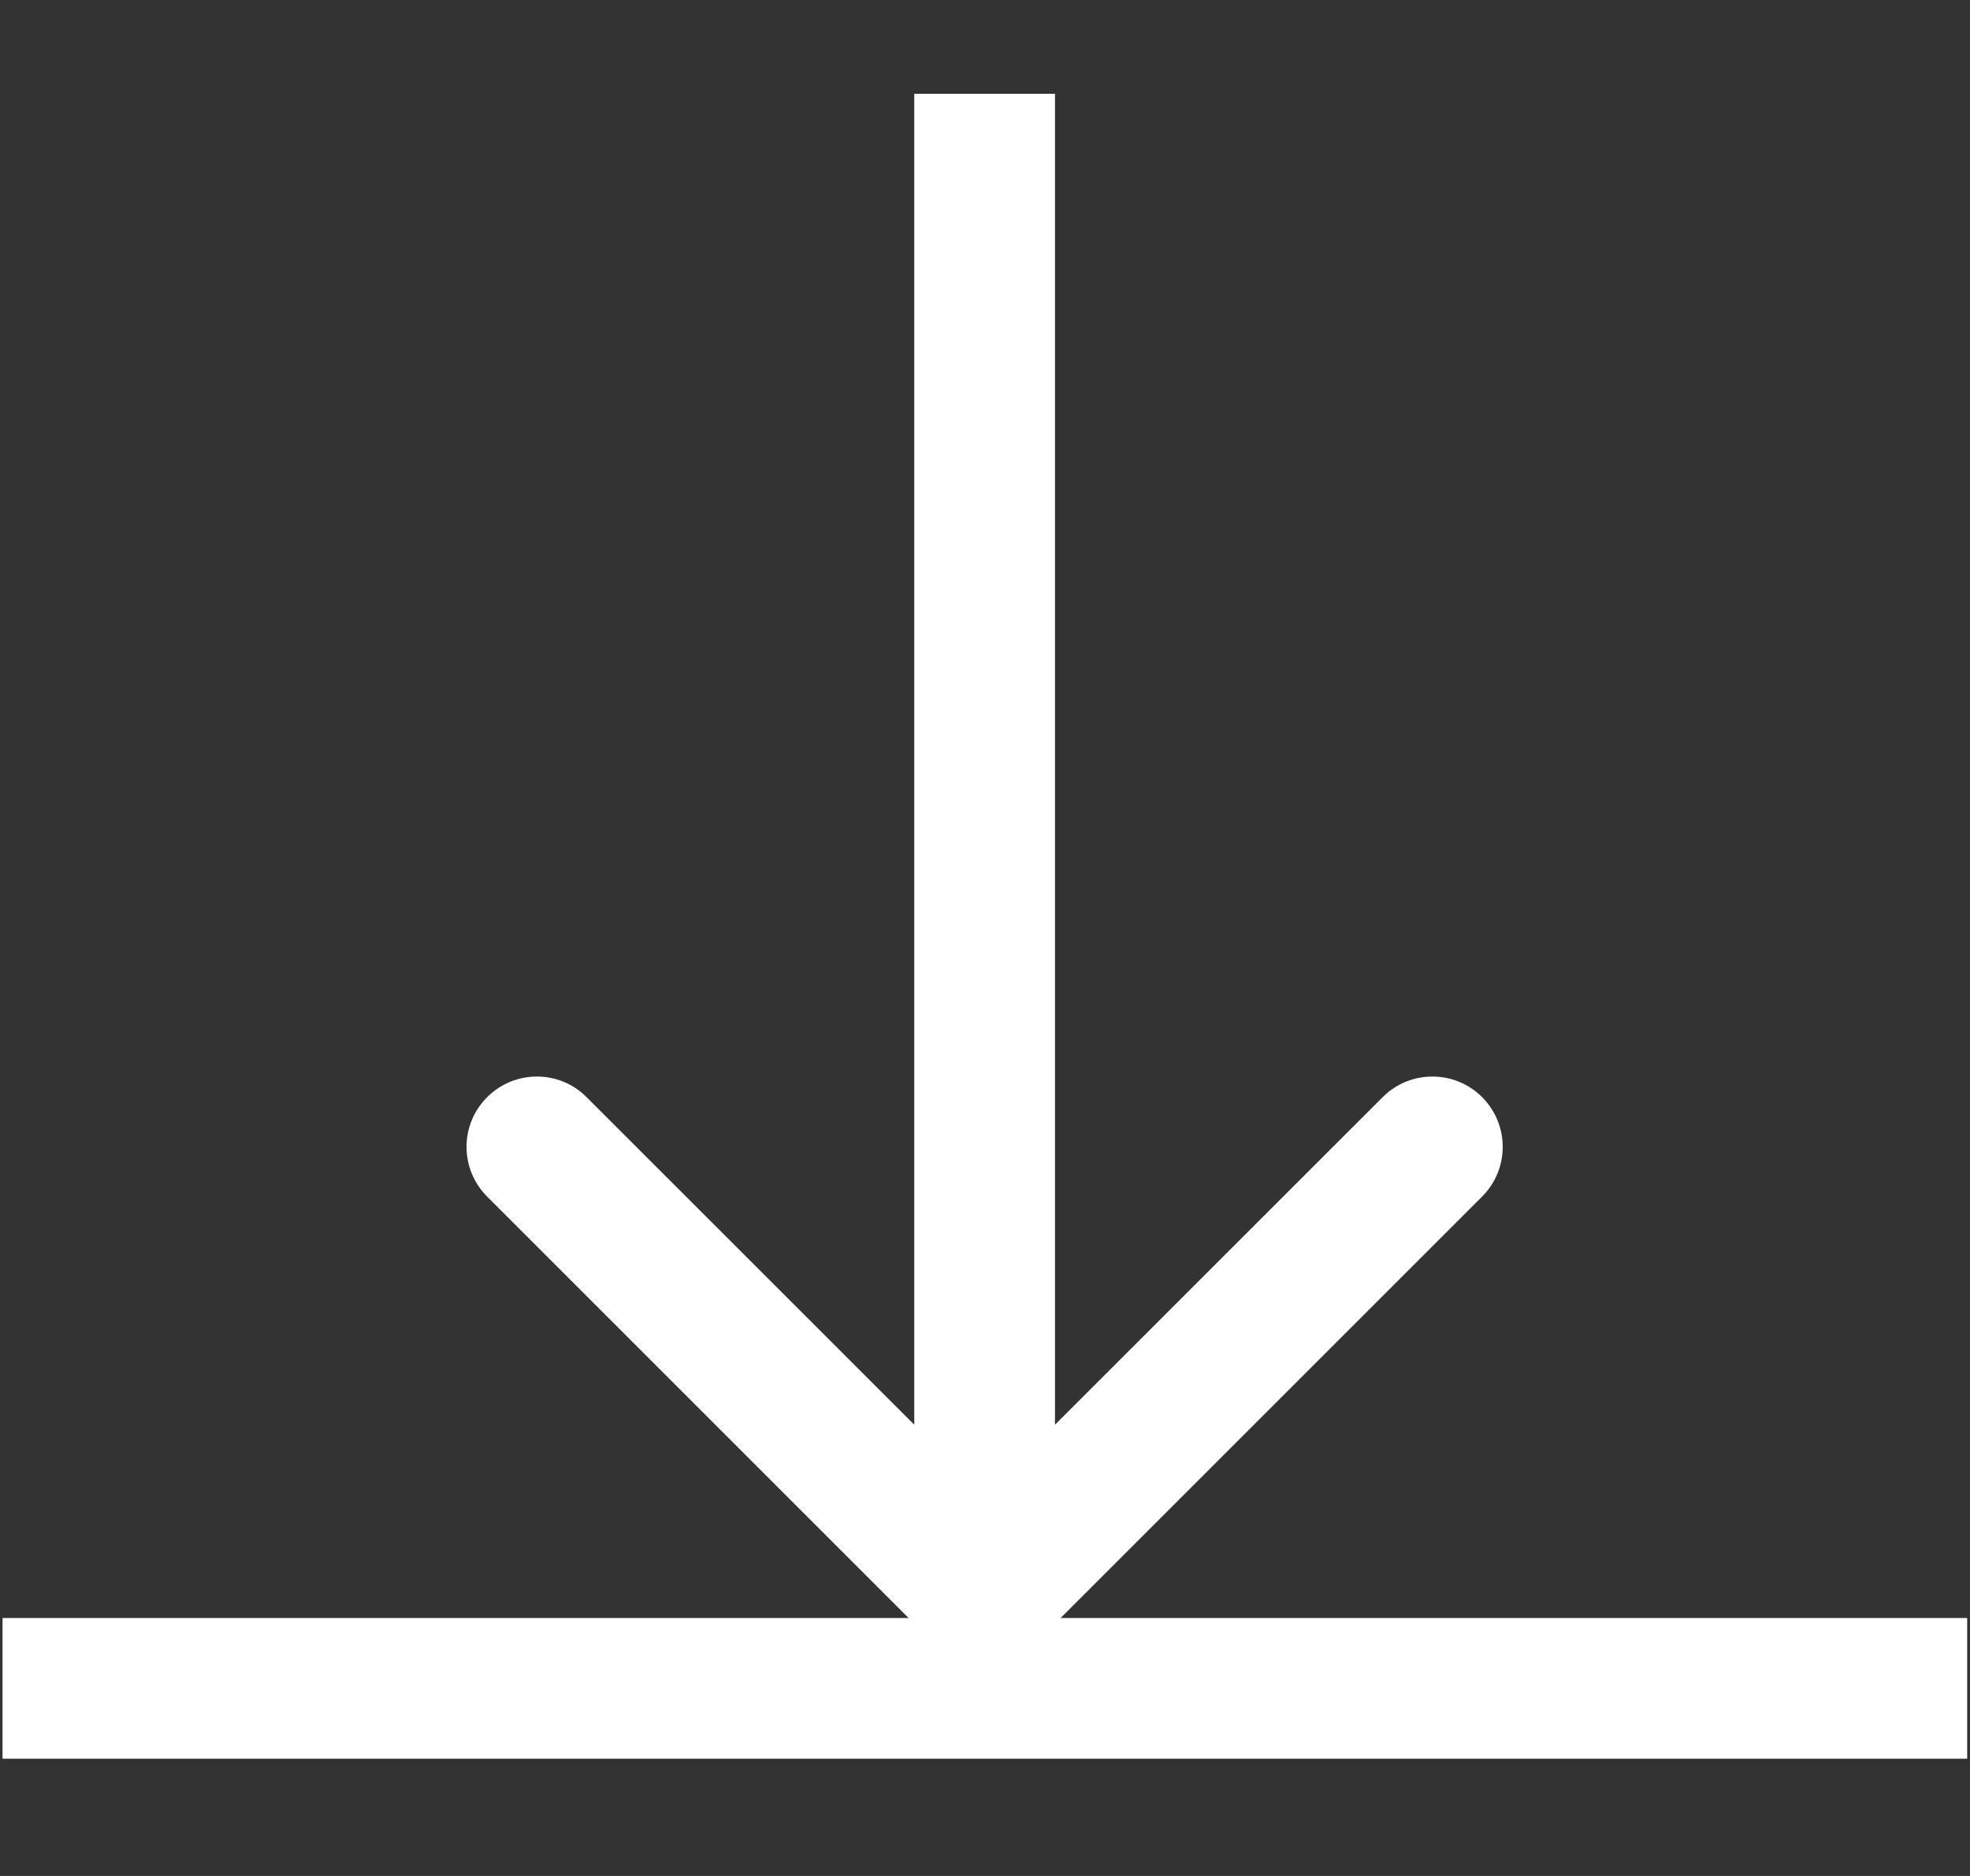
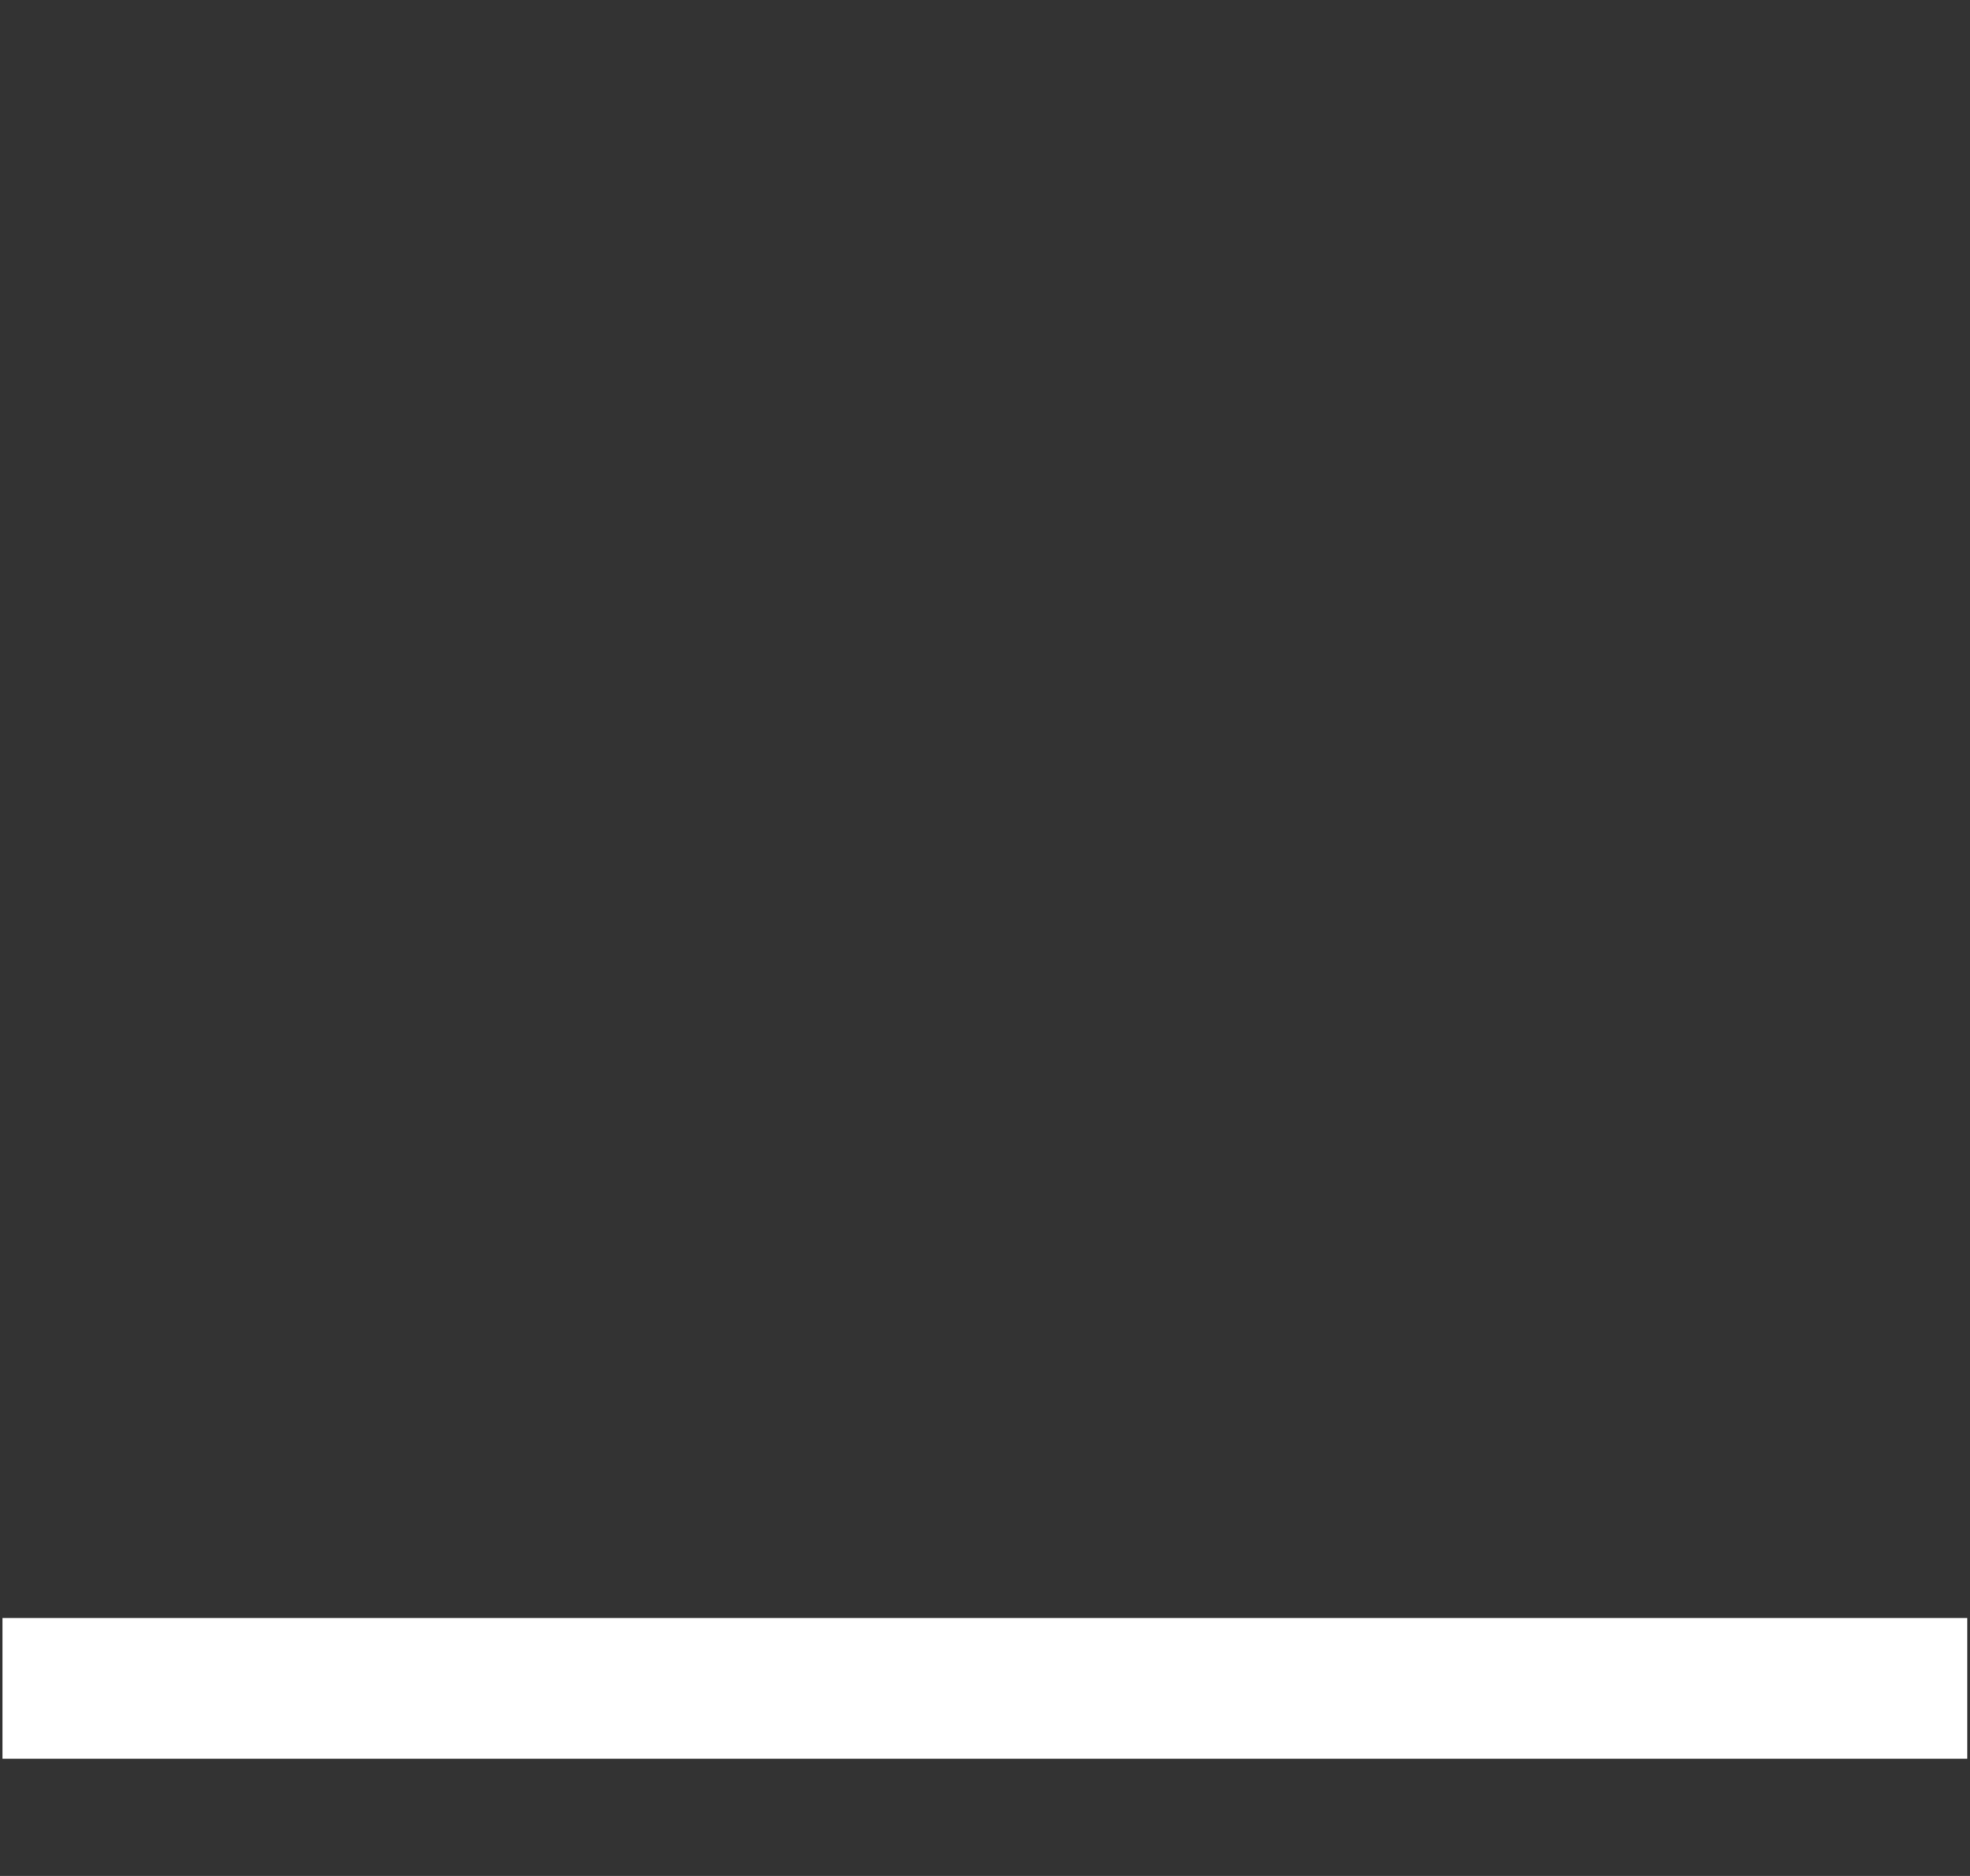
<svg xmlns="http://www.w3.org/2000/svg" width="21" height="20" viewBox="0 0 21 20" fill="none">
  <rect x="0" y="0" width="21" height="20" fill="#333333" stroke="none" />
-   <path d="M9.966 17.53C10.259 17.823 10.733 17.823 11.026 17.53L15.799 12.757C16.092 12.464 16.092 11.99 15.799 11.697C15.507 11.404 15.032 11.404 14.739 11.697L10.496 15.939L6.253 11.697C5.961 11.404 5.486 11.404 5.193 11.697C4.9 11.99 4.9 12.464 5.193 12.757L9.966 17.53ZM11.246 17L11.246 1L9.746 1L9.746 17L11.246 17Z" fill="white" />
  <path d="M0.027 18H20.97" stroke="white" stroke-width="1.5" />
</svg>